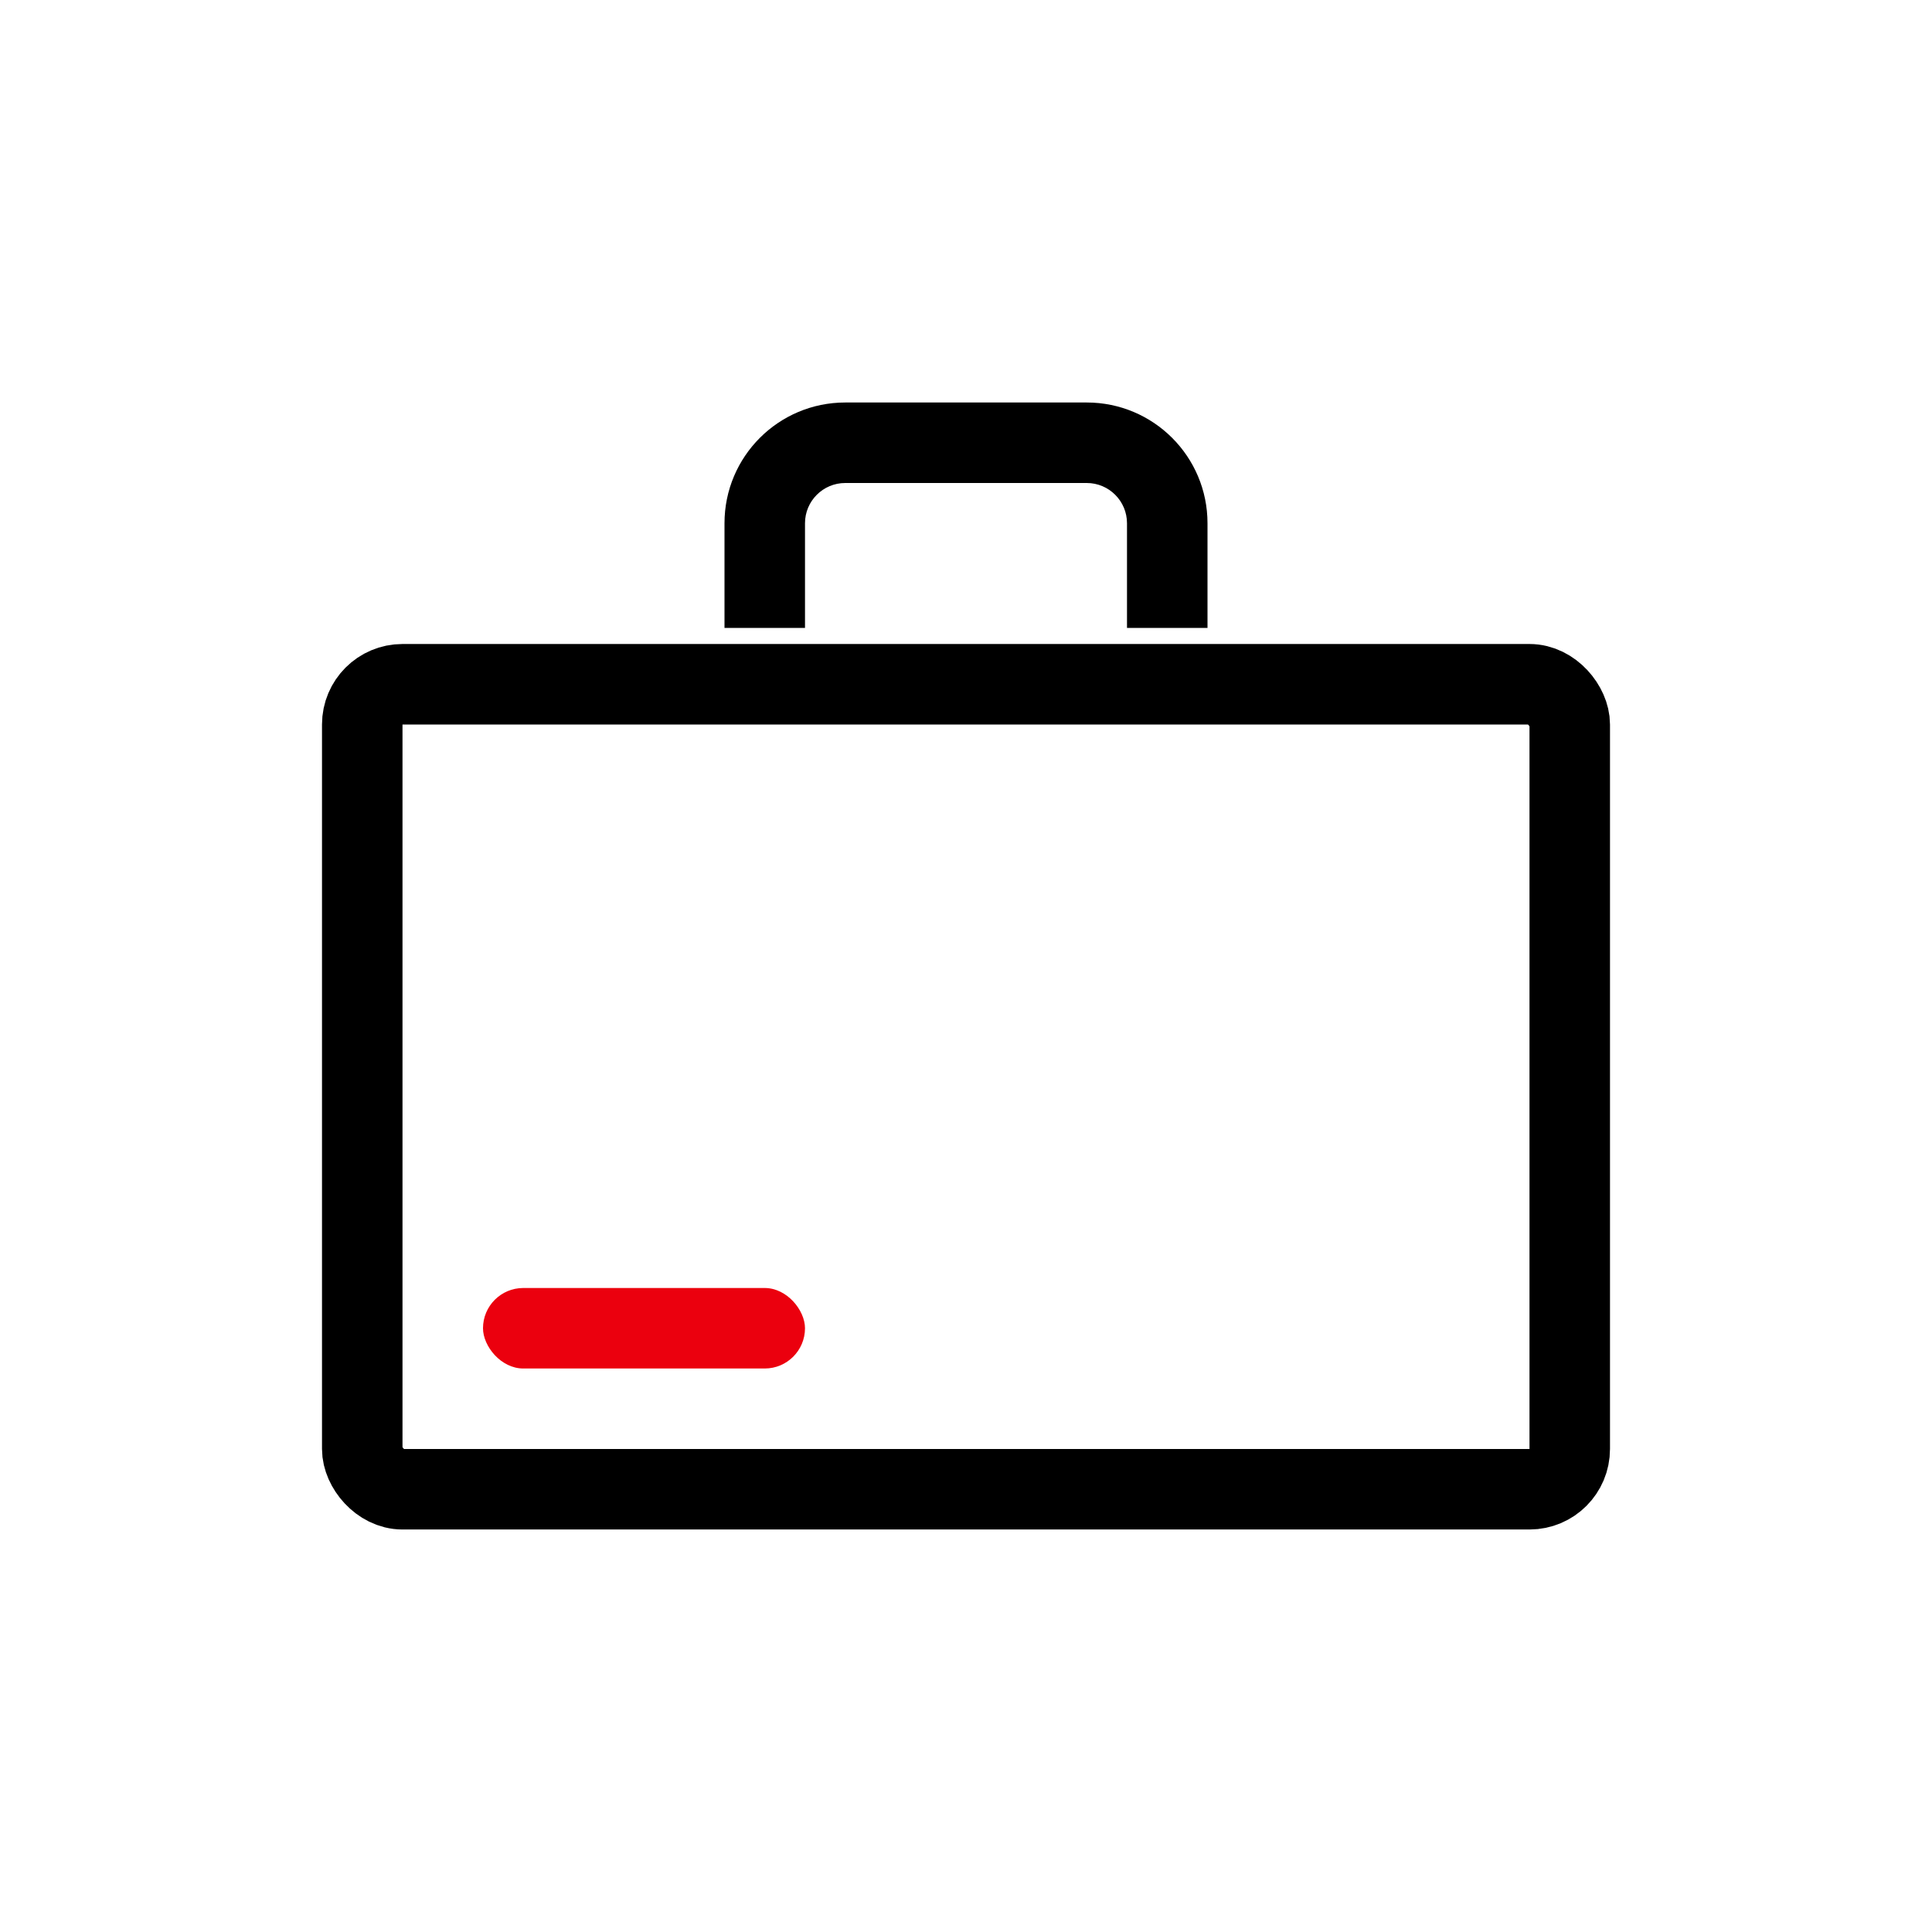
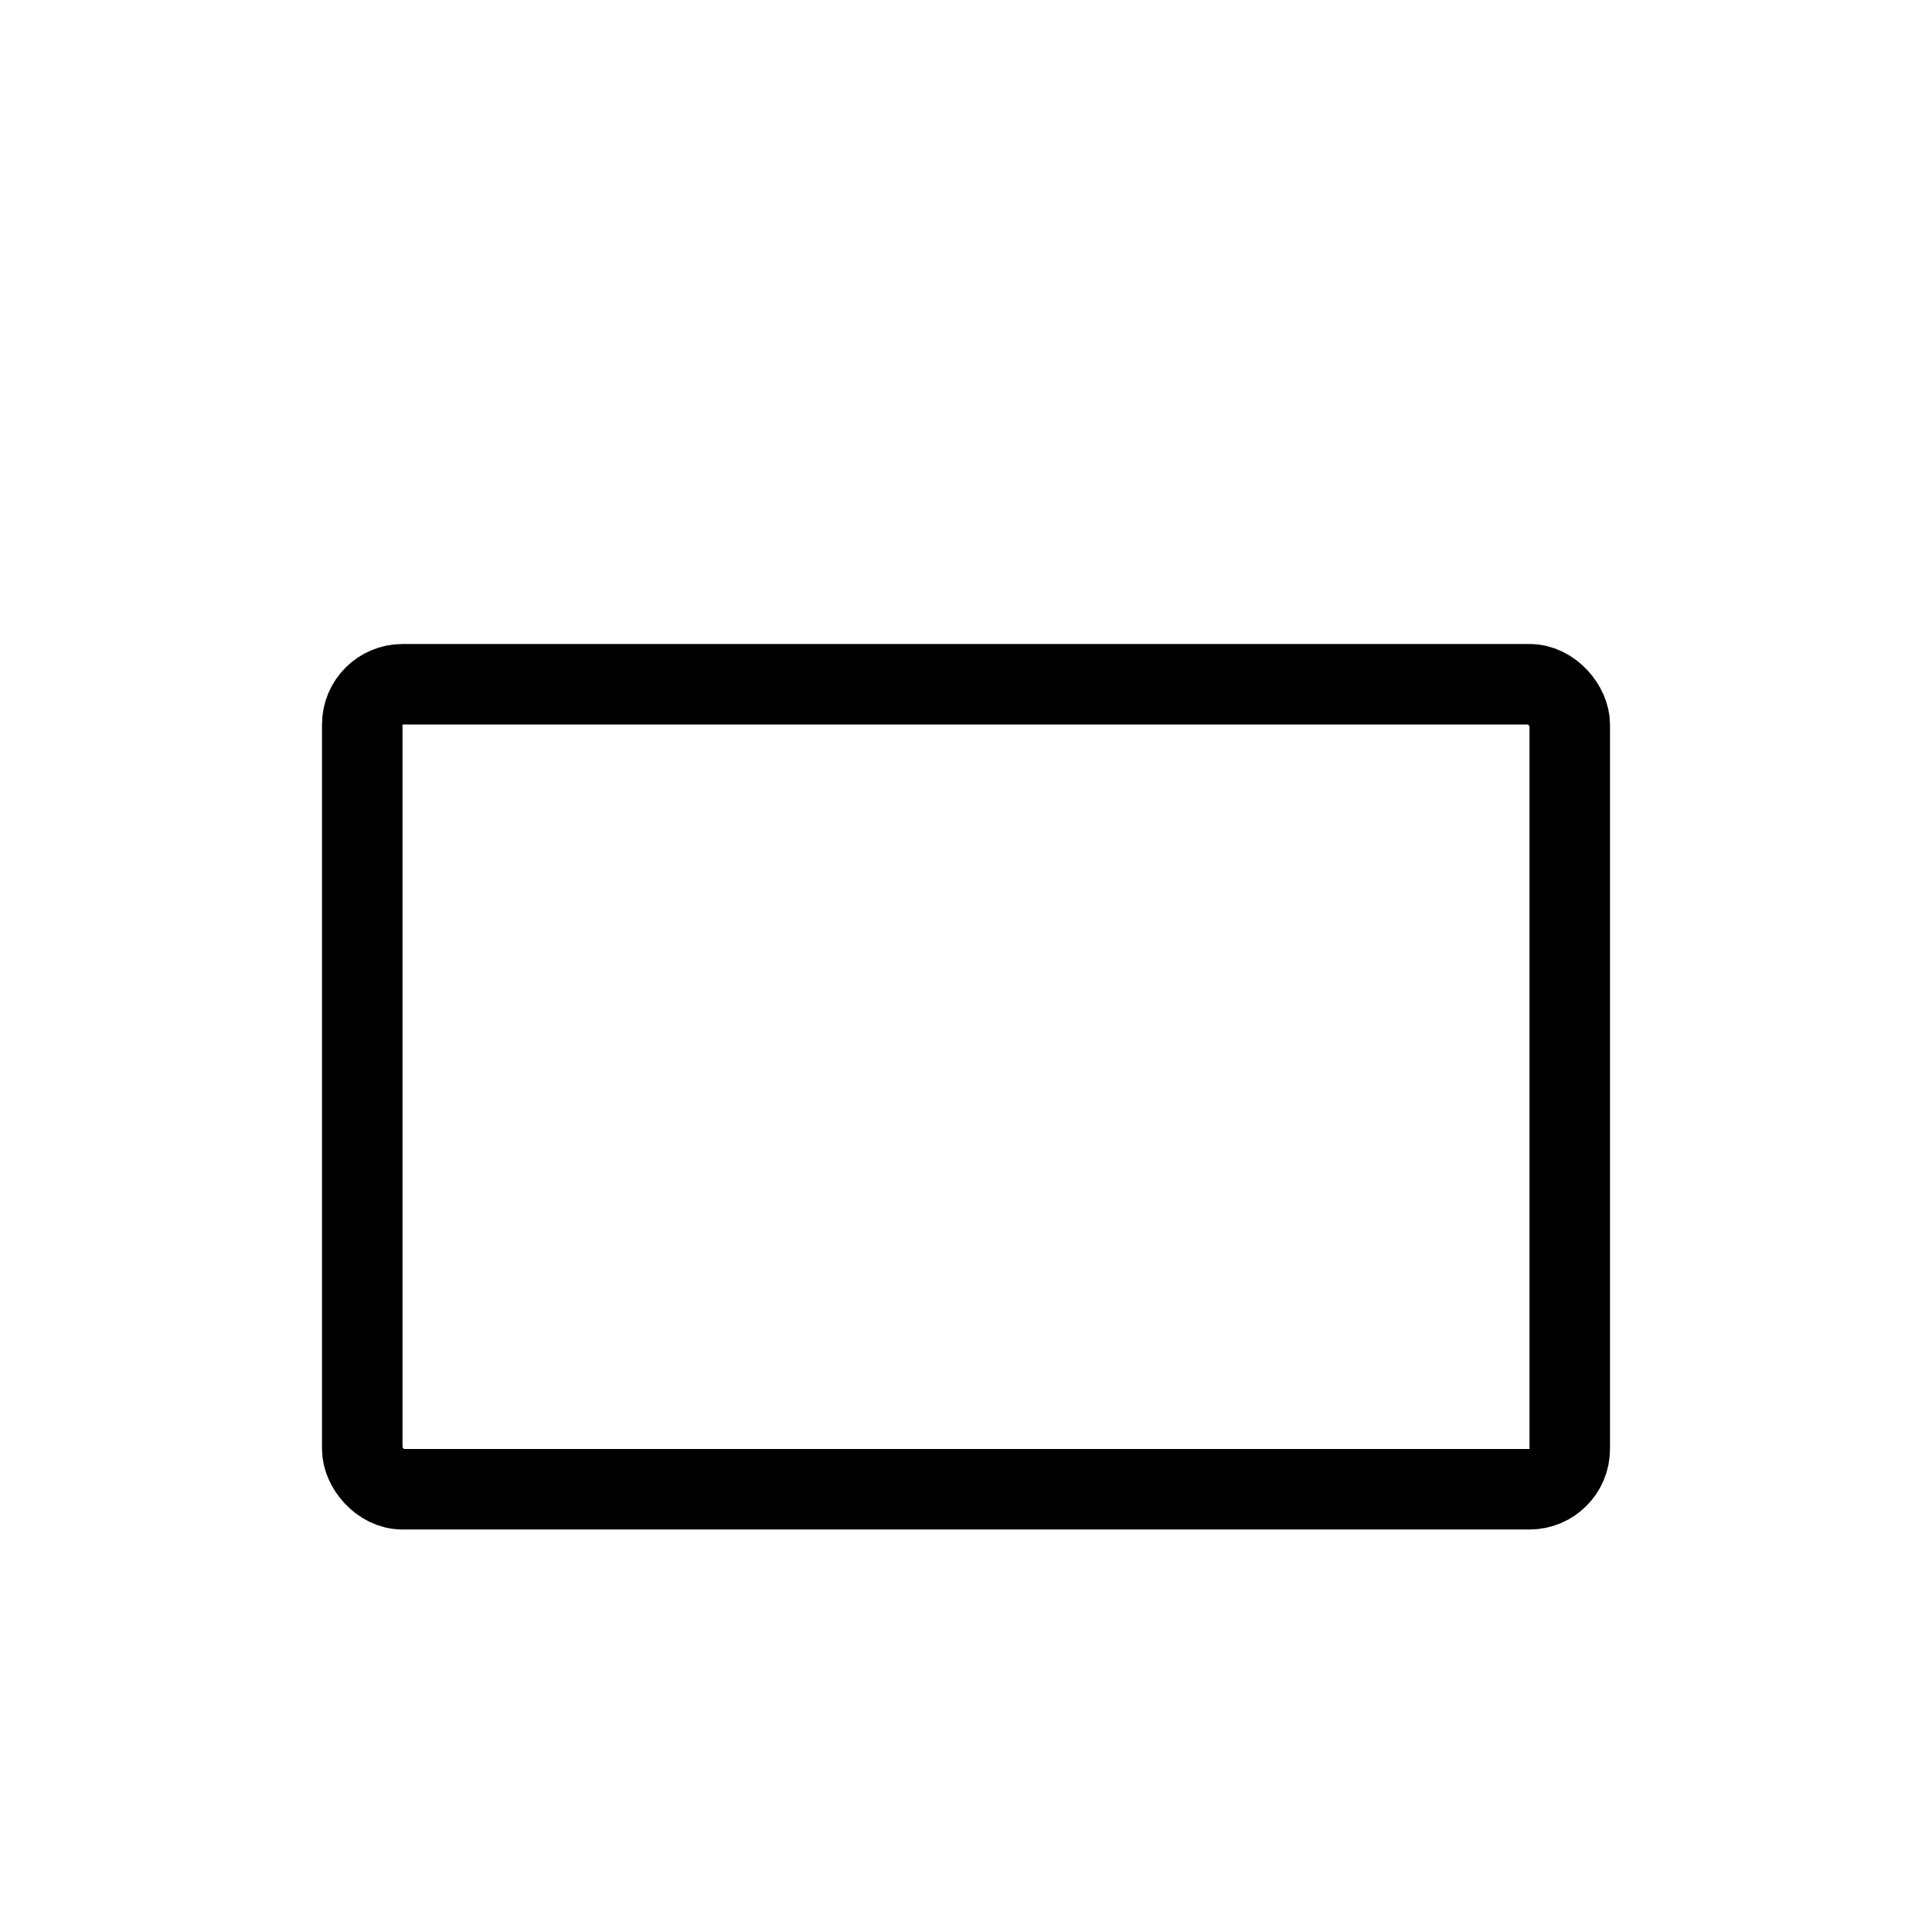
<svg xmlns="http://www.w3.org/2000/svg" width="48" height="48" viewBox="0 0 48 48" fill="none">
  <rect x="9" y="17" width="30" height="20" rx="1" stroke="black" stroke-width="2" />
-   <path fill-rule="evenodd" clip-rule="evenodd" d="M21 12C20.448 12 20 12.448 20 13V15.6H18V13C18 11.343 19.343 10 21 10H27C28.657 10 30 11.343 30 13V15.6H28V13C28 12.448 27.552 12 27 12H21Z" fill="black" />
-   <rect x="12" y="32" width="8" height="2" rx="1" fill="#EB000E" />
</svg>